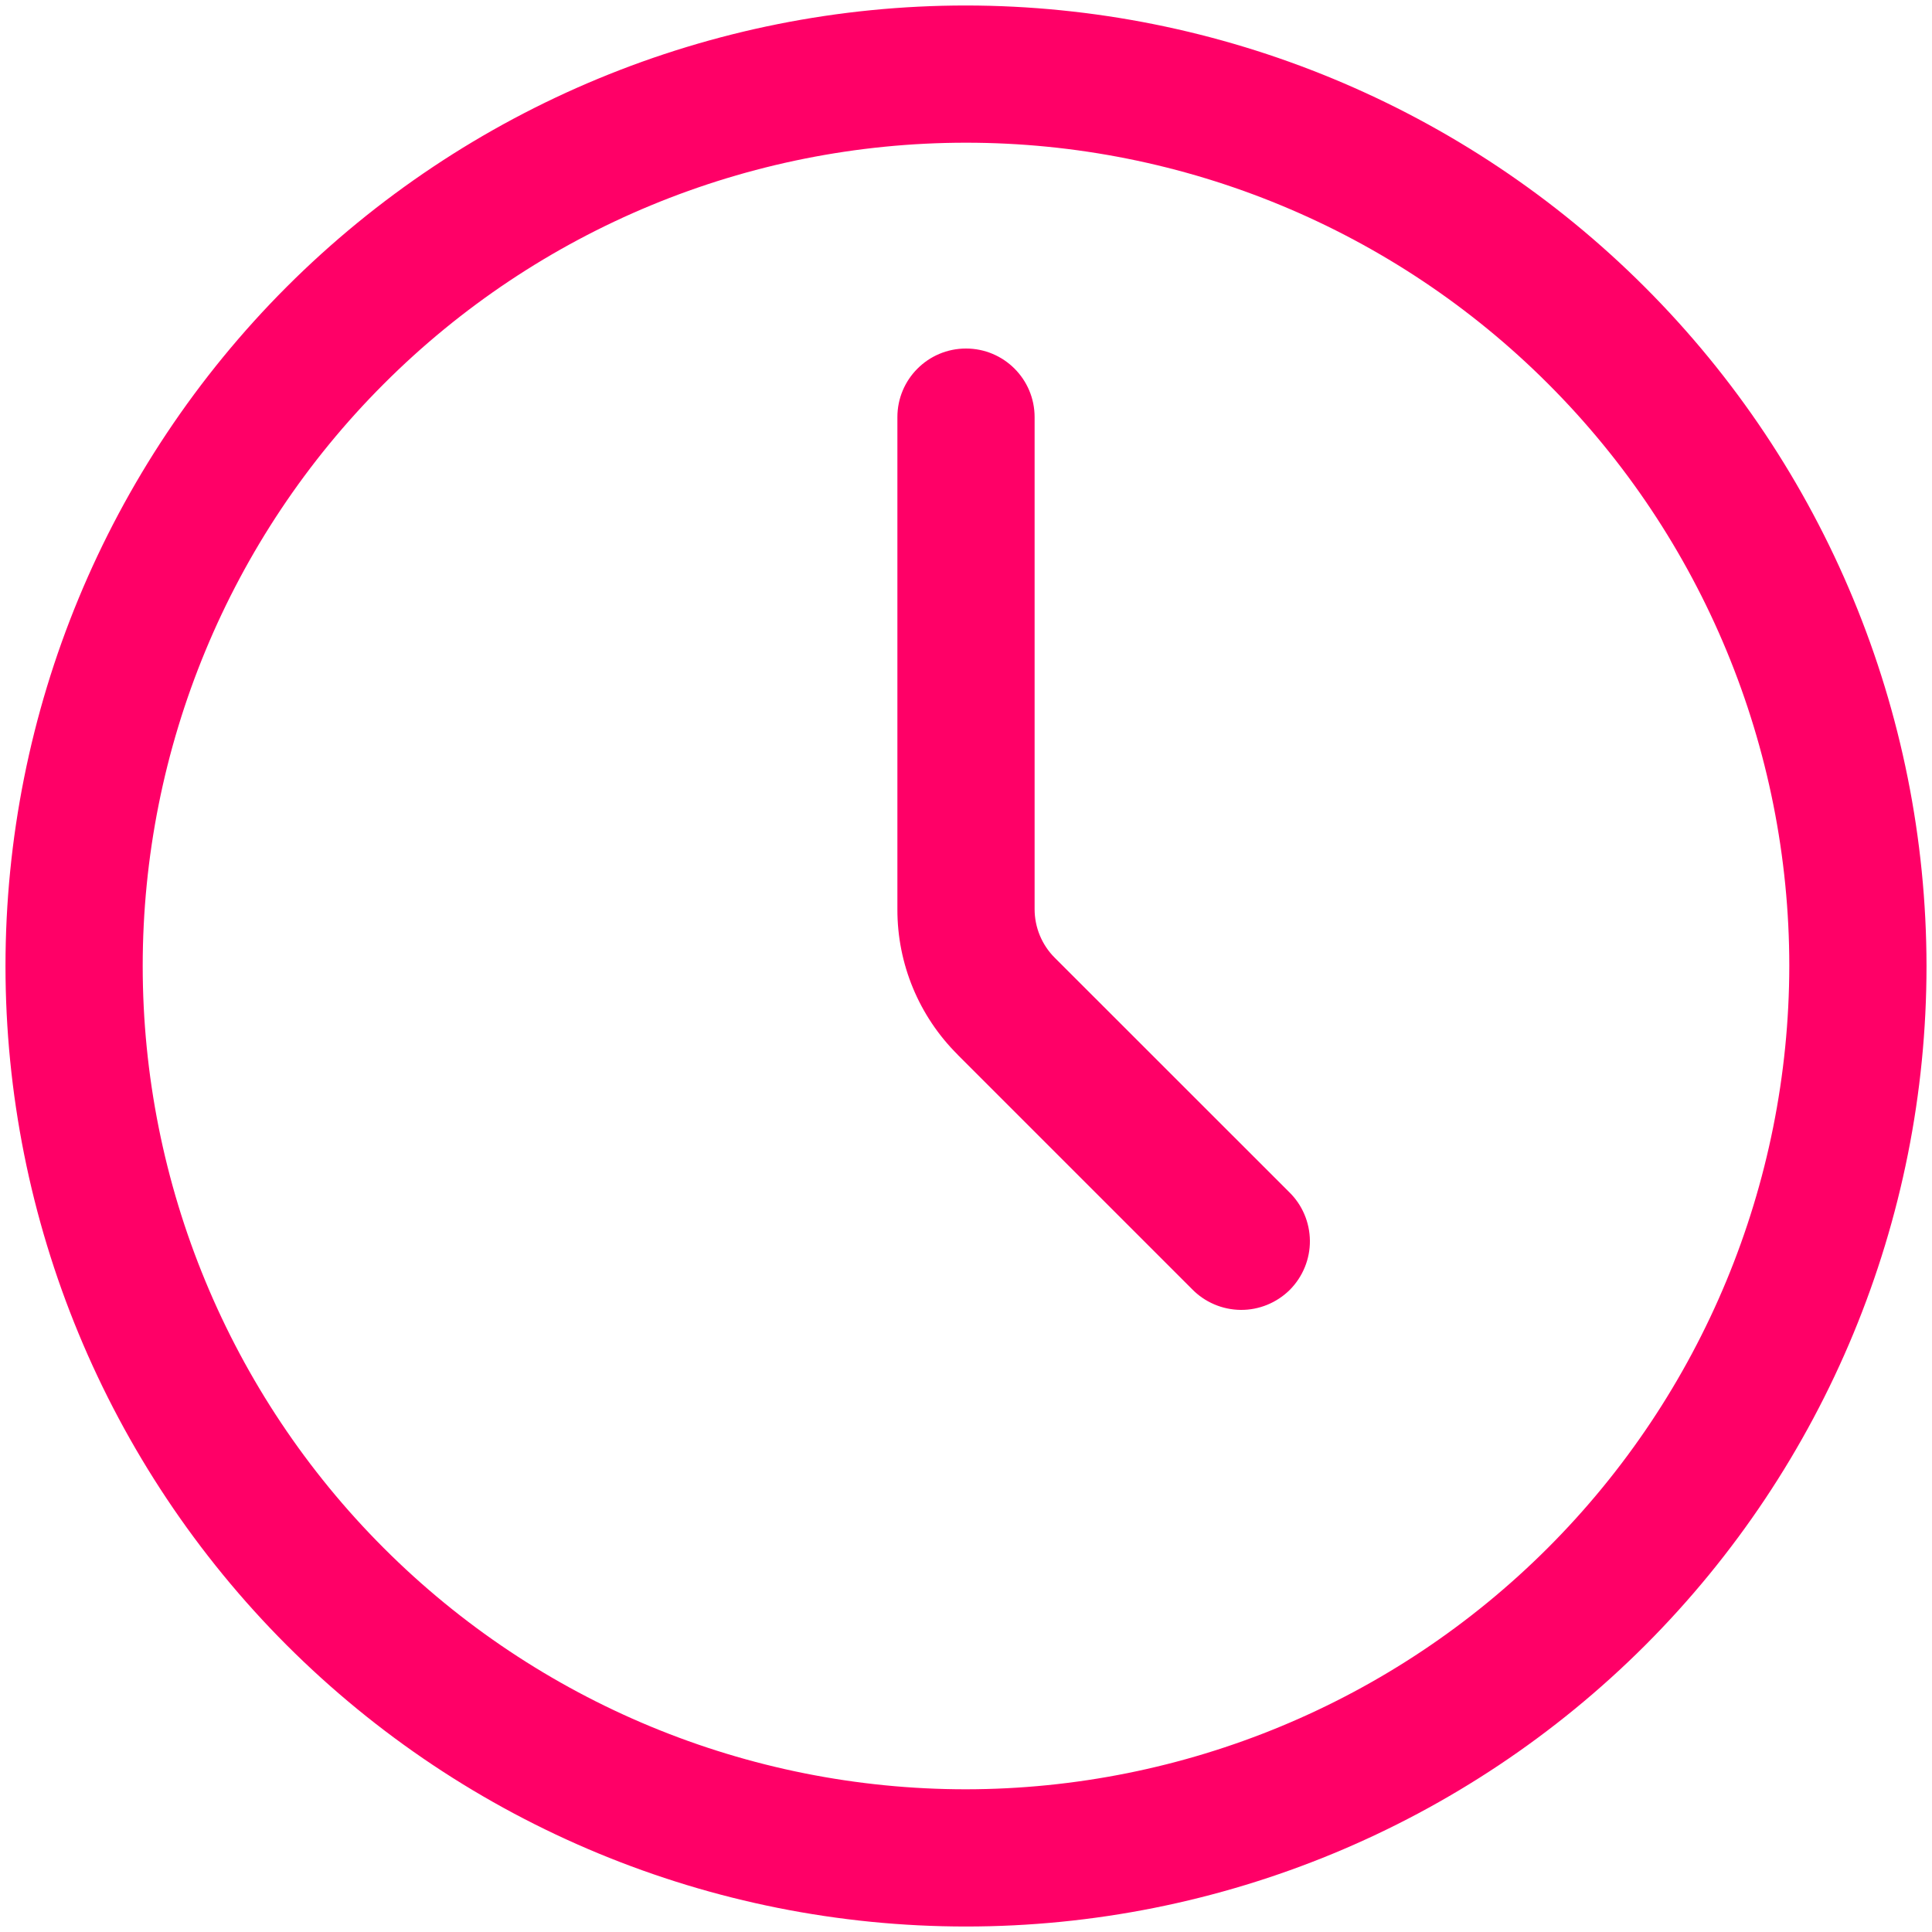
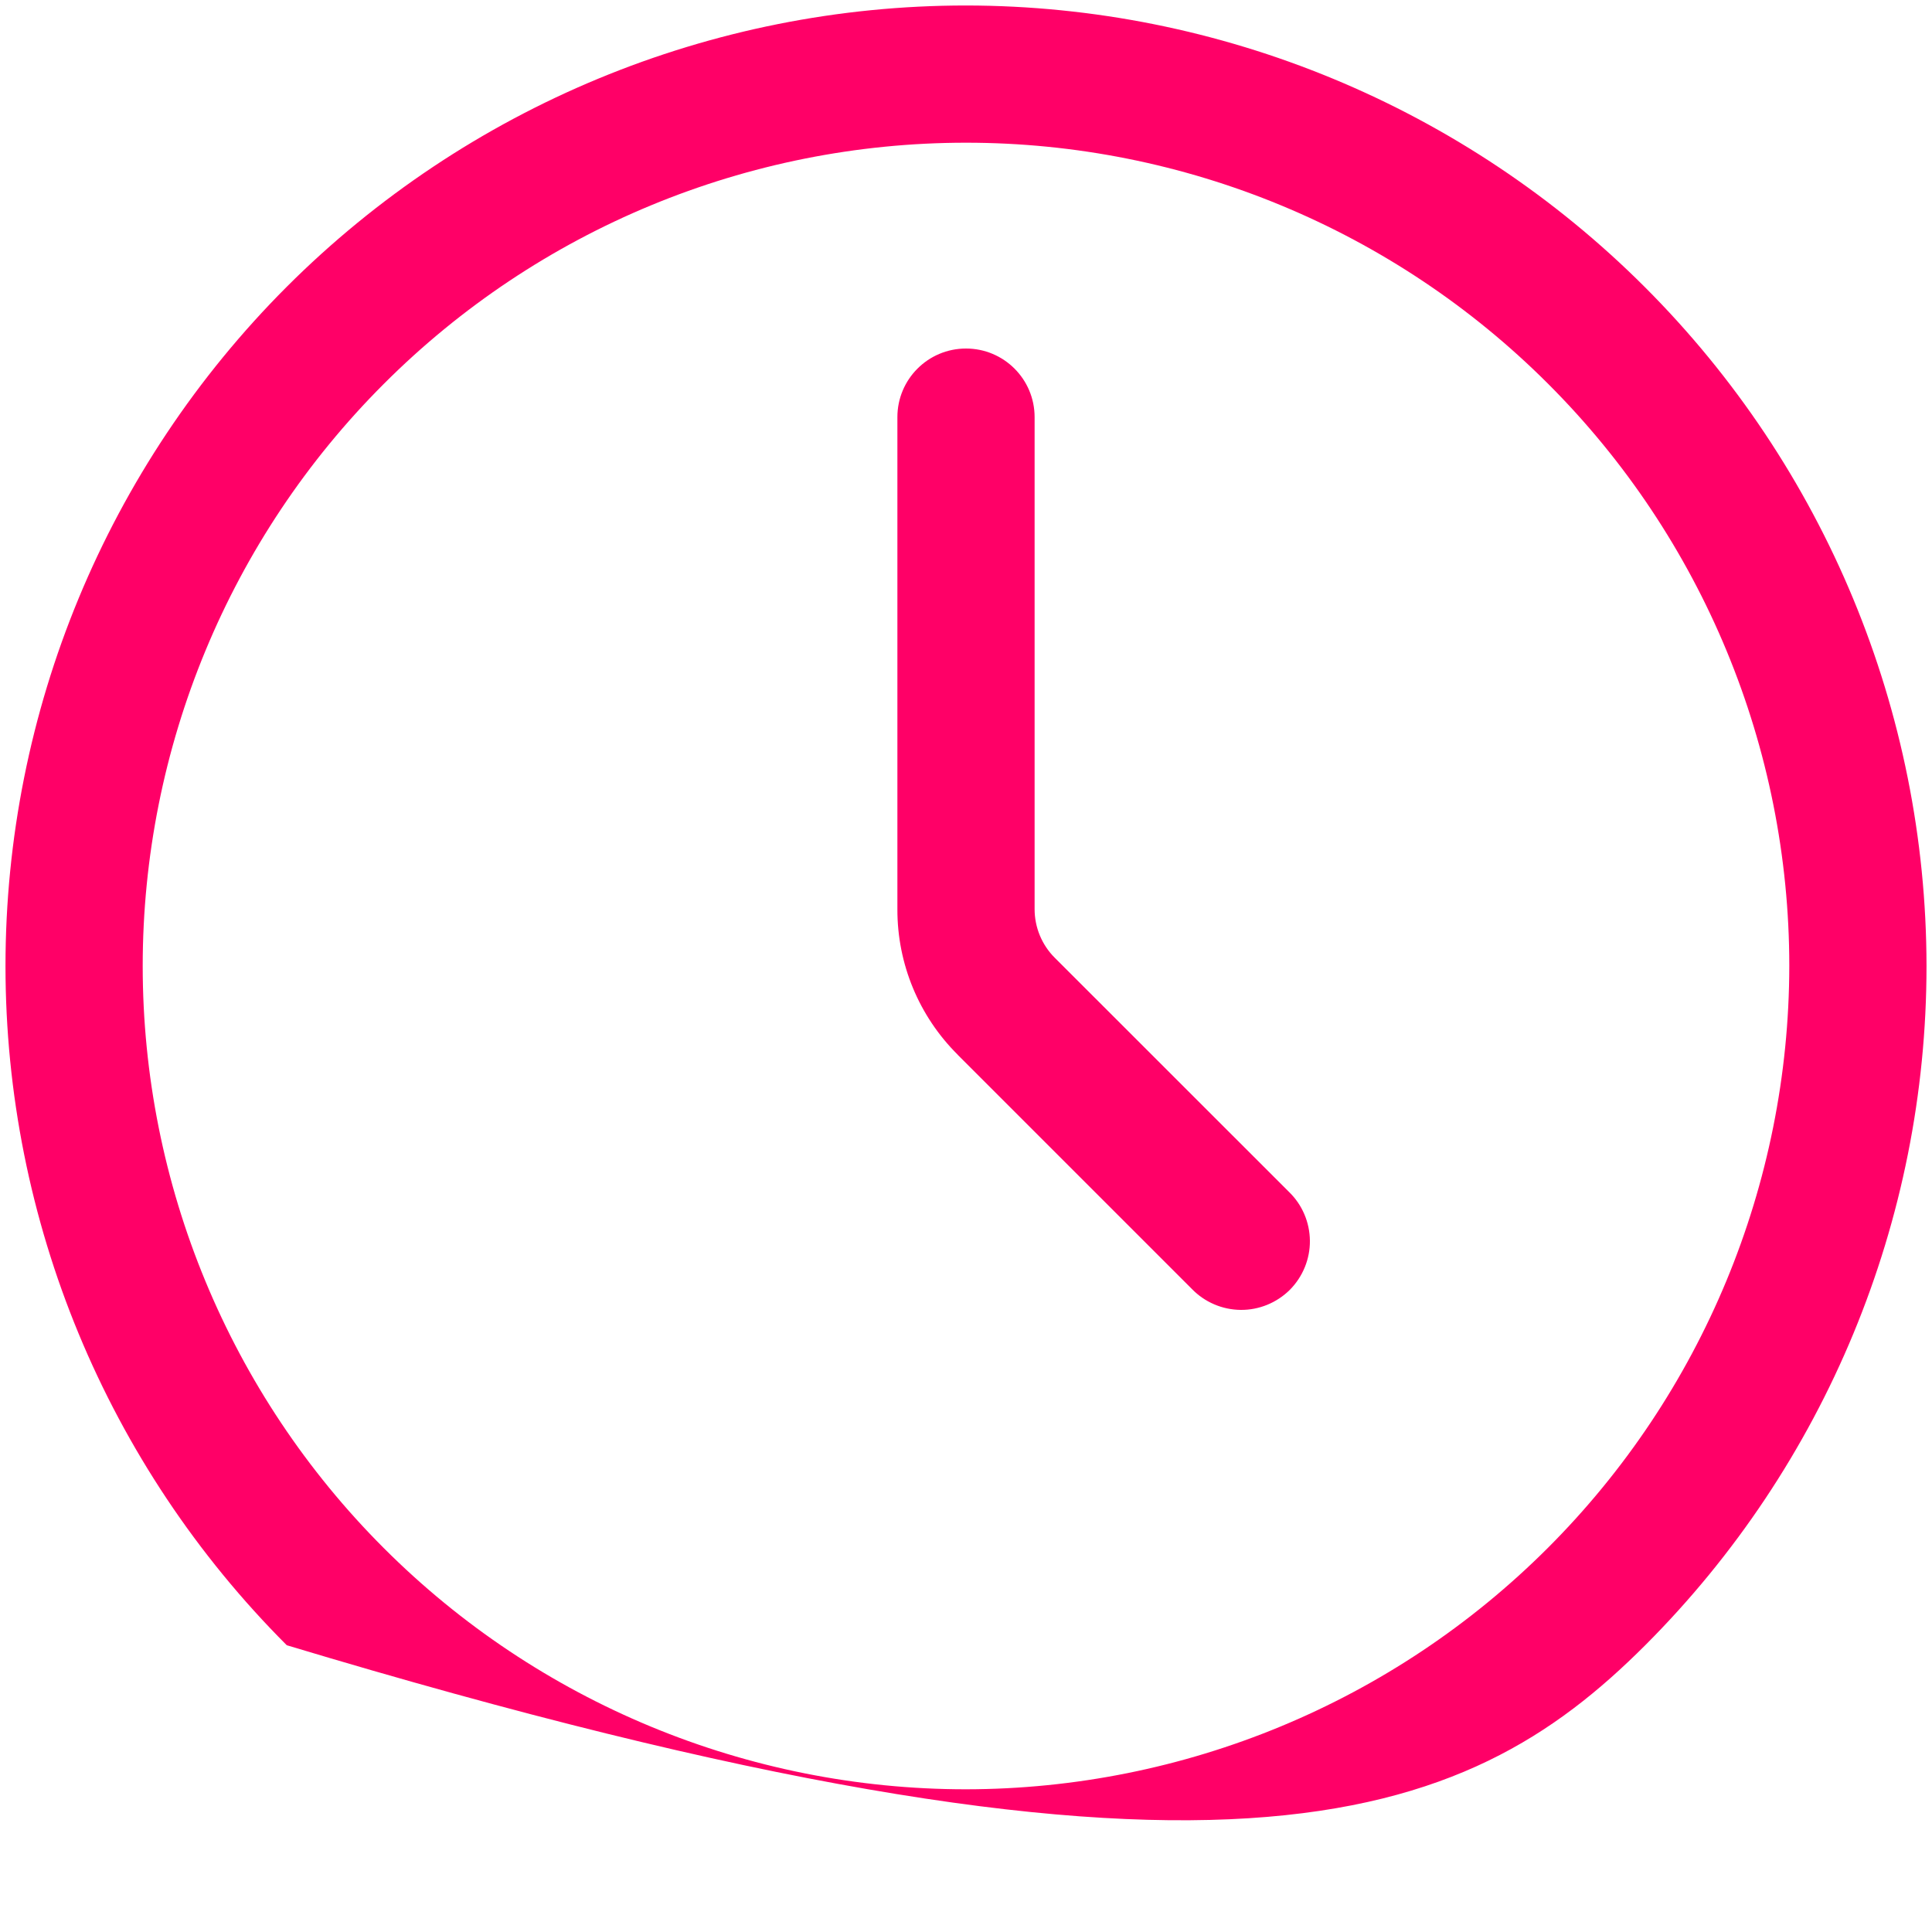
<svg xmlns="http://www.w3.org/2000/svg" width="88" height="88" viewBox="0 0 88 88" fill="none">
-   <path d="M44 0.25C32.398 0.25 21.27 4.859 13.062 13.062C4.859 21.269 0.25 32.398 0.25 44C0.25 55.602 4.859 66.73 13.062 74.938C21.269 83.141 32.398 87.75 44 87.75C55.602 87.75 66.73 83.141 74.938 74.938C83.141 66.731 87.75 55.602 87.75 44C87.738 32.402 83.125 21.281 74.922 13.078C66.719 4.875 55.598 0.262 44 0.25ZM44 81.5C34.055 81.5 24.516 77.551 17.484 70.516C10.449 63.485 6.5 53.946 6.5 44C6.5 34.054 10.449 24.516 17.484 17.484C24.515 10.449 34.054 6.5 44 6.5C53.946 6.5 63.484 10.449 70.516 17.484C77.551 24.515 81.5 34.054 81.5 44C81.488 53.941 77.535 63.473 70.504 70.504C63.473 77.535 53.942 81.488 44 81.5ZM58.711 54.289C59.313 54.871 59.656 55.672 59.664 56.512C59.672 57.348 59.34 58.156 58.75 58.75C58.156 59.34 57.348 59.672 56.512 59.664C55.672 59.656 54.871 59.312 54.289 58.711L43.621 48.043V48.039C41.855 46.285 40.867 43.898 40.875 41.41V19C40.875 17.273 42.273 15.875 44 15.875C45.727 15.875 47.125 17.273 47.125 19V41.41C47.125 42.238 47.453 43.035 48.039 43.621L58.711 54.289Z" fill="#FF0067" />
+   <path d="M44 0.25C32.398 0.25 21.27 4.859 13.062 13.062C4.859 21.269 0.25 32.398 0.25 44C0.25 55.602 4.859 66.73 13.062 74.938C55.602 87.75 66.73 83.141 74.938 74.938C83.141 66.731 87.75 55.602 87.75 44C87.738 32.402 83.125 21.281 74.922 13.078C66.719 4.875 55.598 0.262 44 0.25ZM44 81.5C34.055 81.5 24.516 77.551 17.484 70.516C10.449 63.485 6.5 53.946 6.5 44C6.5 34.054 10.449 24.516 17.484 17.484C24.515 10.449 34.054 6.5 44 6.5C53.946 6.5 63.484 10.449 70.516 17.484C77.551 24.515 81.5 34.054 81.5 44C81.488 53.941 77.535 63.473 70.504 70.504C63.473 77.535 53.942 81.488 44 81.5ZM58.711 54.289C59.313 54.871 59.656 55.672 59.664 56.512C59.672 57.348 59.34 58.156 58.75 58.75C58.156 59.34 57.348 59.672 56.512 59.664C55.672 59.656 54.871 59.312 54.289 58.711L43.621 48.043V48.039C41.855 46.285 40.867 43.898 40.875 41.41V19C40.875 17.273 42.273 15.875 44 15.875C45.727 15.875 47.125 17.273 47.125 19V41.41C47.125 42.238 47.453 43.035 48.039 43.621L58.711 54.289Z" fill="#FF0067" />
</svg>